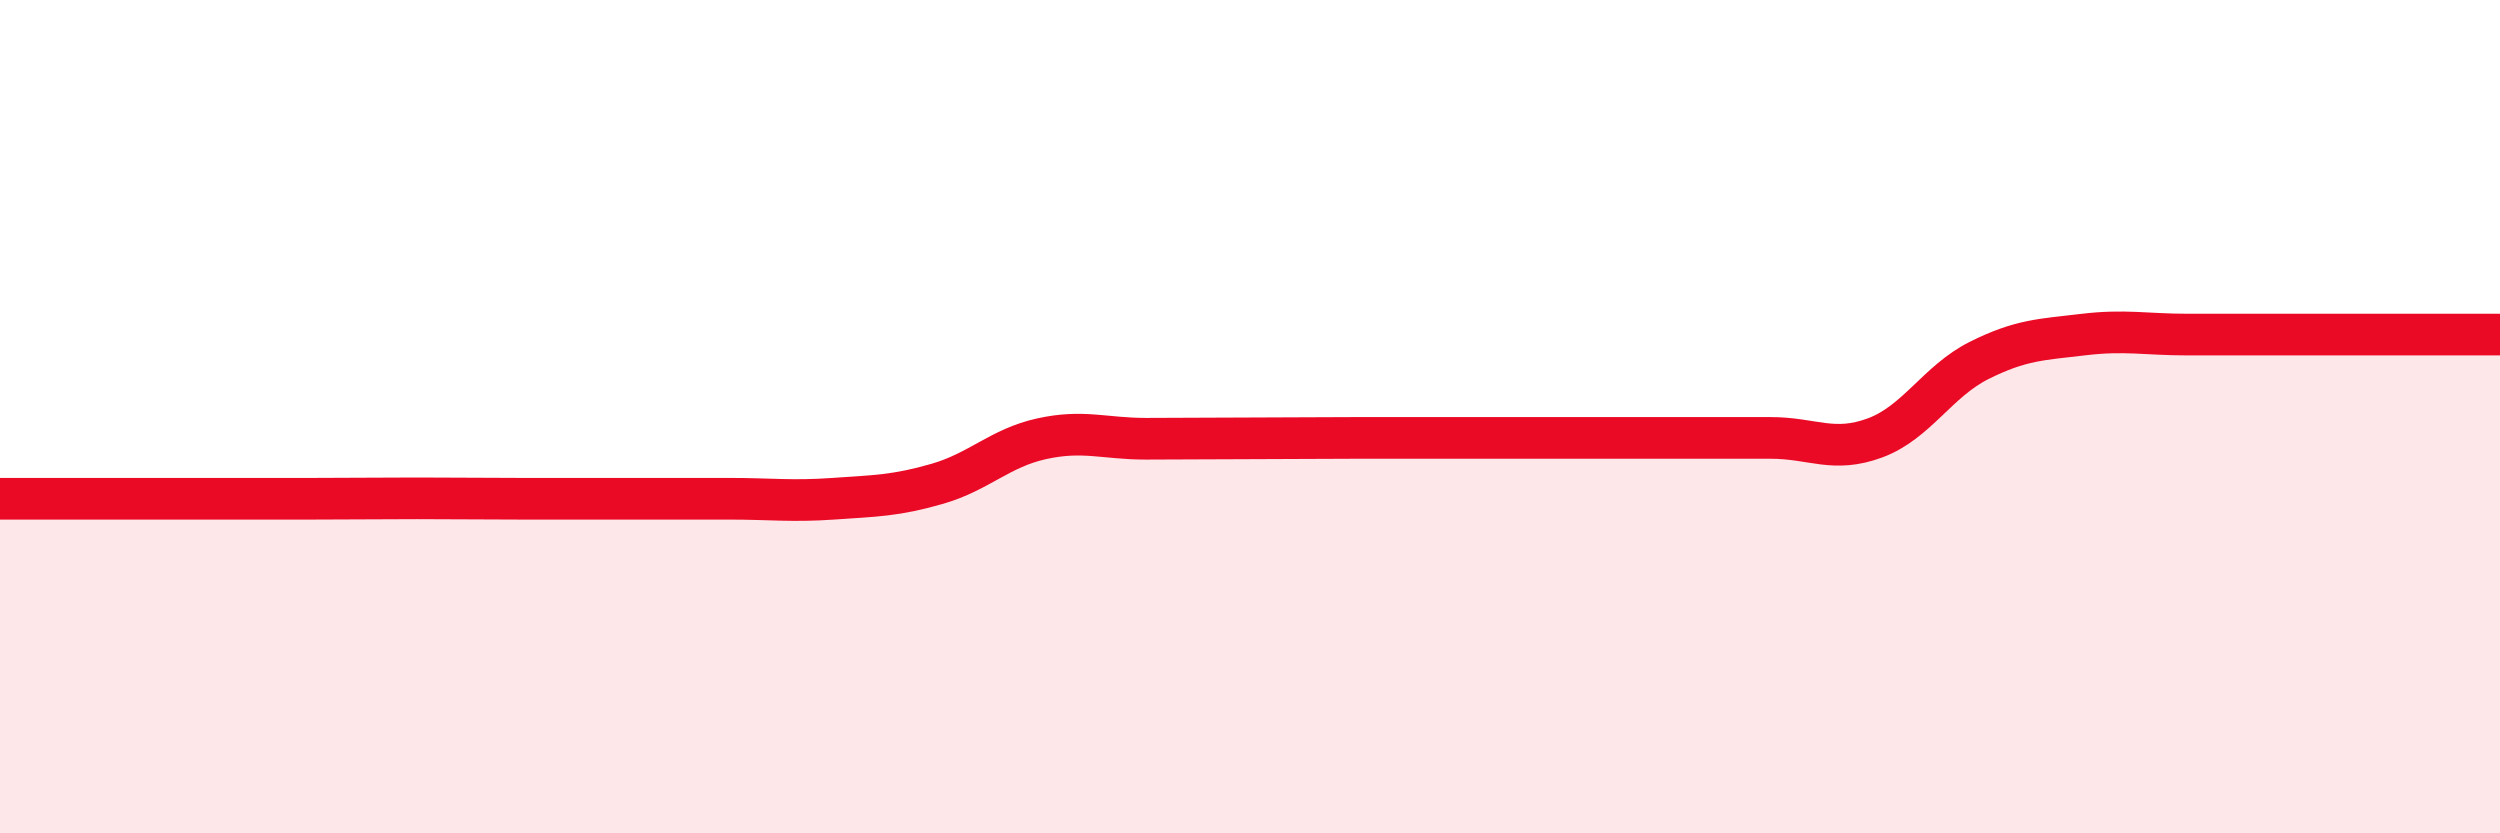
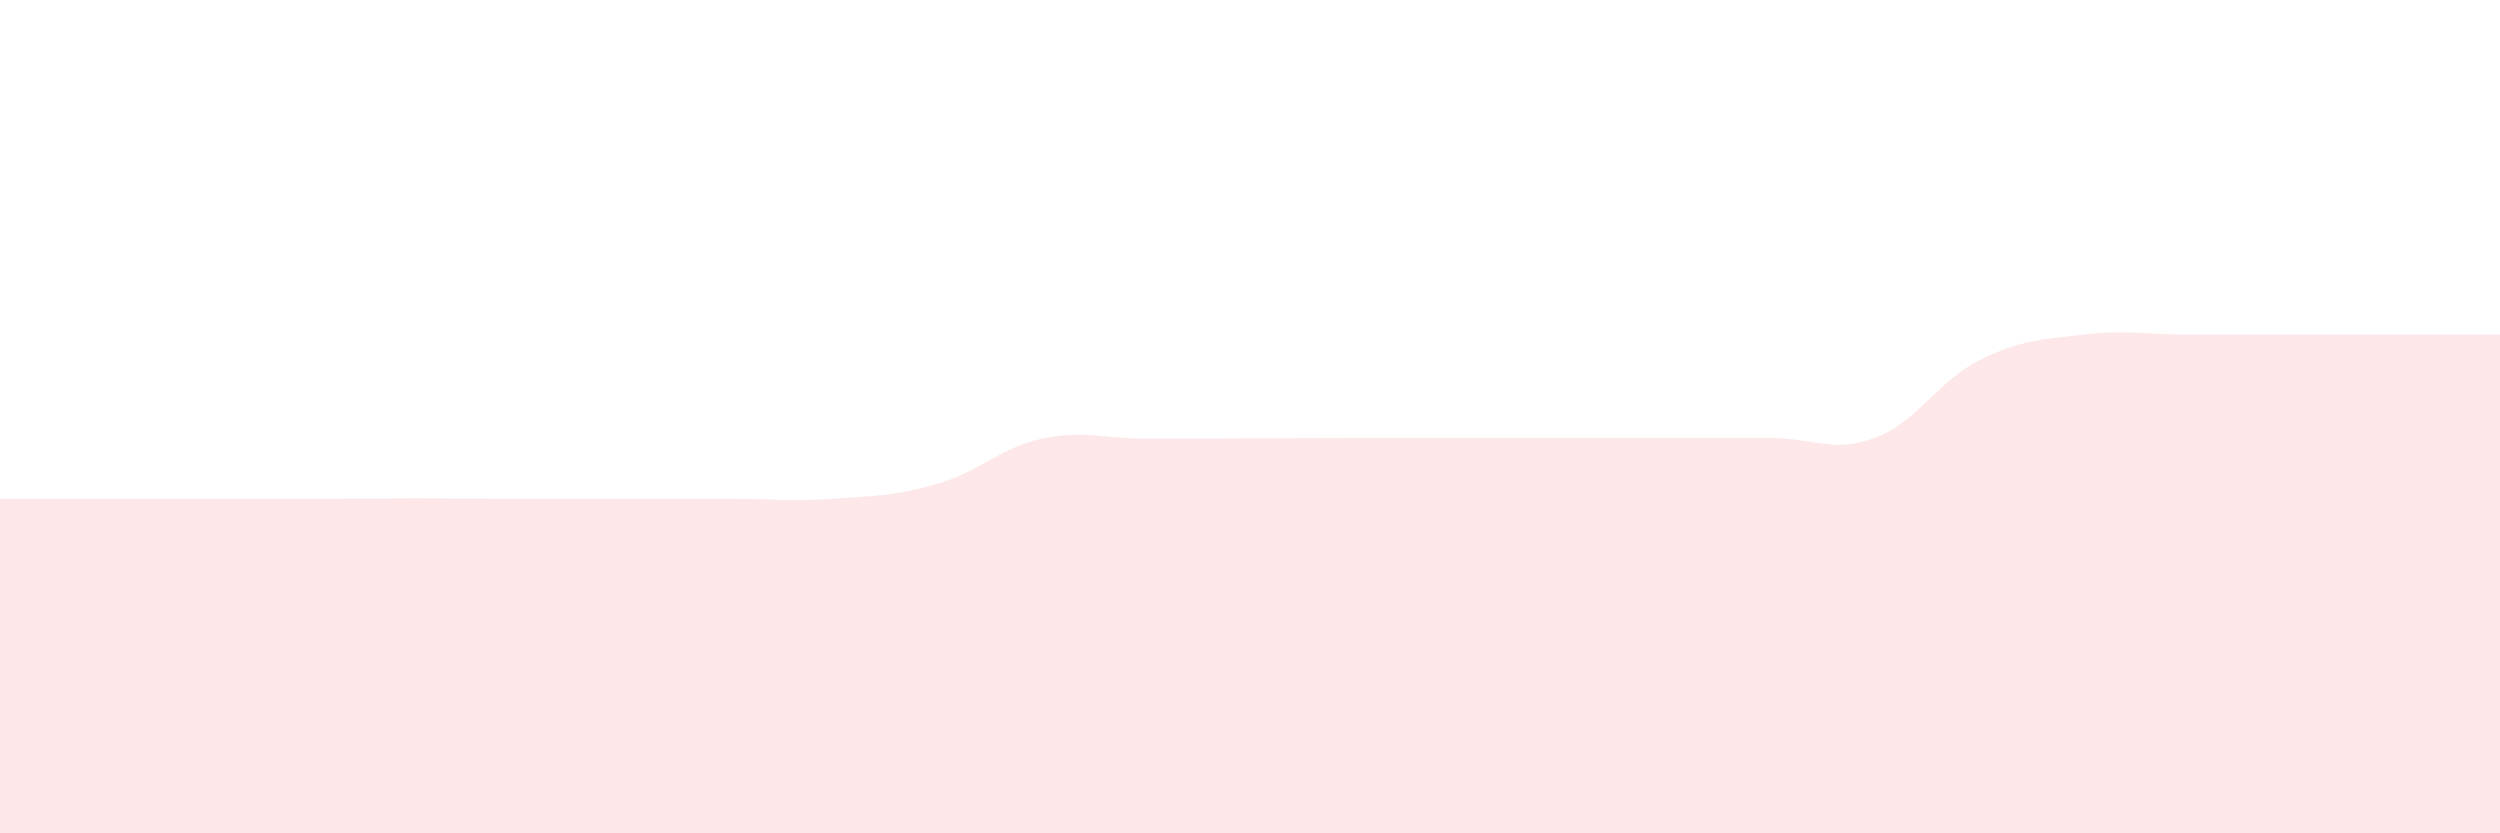
<svg xmlns="http://www.w3.org/2000/svg" width="60" height="20" viewBox="0 0 60 20">
  <path d="M 0,11.97 C 0.5,11.97 1.5,11.97 2.5,11.97 C 3.5,11.97 4,11.97 5,11.97 C 6,11.97 6.5,11.97 7.5,11.97 C 8.5,11.97 9,11.96 10,11.96 C 11,11.96 11.5,11.97 12.5,11.97 C 13.5,11.97 14,11.97 15,11.97 C 16,11.97 16.5,11.97 17.5,11.97 C 18.5,11.97 19,12.04 20,11.97 C 21,11.9 21.5,11.9 22.5,11.61 C 23.5,11.32 24,10.75 25,10.53 C 26,10.31 26.5,10.53 27.5,10.53 C 28.5,10.53 29,10.52 30,10.52 C 31,10.52 31.5,10.51 32.5,10.51 C 33.5,10.51 34,10.51 35,10.51 C 36,10.51 36.5,10.51 37.5,10.51 C 38.5,10.51 39,10.51 40,10.51 C 41,10.51 41.5,10.51 42.5,10.51 C 43.5,10.51 44,10.88 45,10.51 C 46,10.14 46.5,9.15 47.5,8.65 C 48.5,8.15 49,8.15 50,8.03 C 51,7.91 51.5,8.03 52.5,8.03 C 53.5,8.03 53.5,8.03 55,8.03 C 56.5,8.03 59,8.03 60,8.03L60 20L0 20Z" fill="#EB0A25" opacity="0.1" stroke-linecap="round" stroke-linejoin="round" />
-   <path d="M 0,11.97 C 0.5,11.97 1.5,11.97 2.5,11.97 C 3.5,11.97 4,11.97 5,11.97 C 6,11.97 6.5,11.97 7.5,11.97 C 8.5,11.97 9,11.96 10,11.96 C 11,11.96 11.5,11.97 12.5,11.97 C 13.5,11.97 14,11.97 15,11.97 C 16,11.97 16.5,11.97 17.5,11.97 C 18.5,11.97 19,12.04 20,11.97 C 21,11.9 21.5,11.9 22.5,11.61 C 23.5,11.32 24,10.75 25,10.53 C 26,10.31 26.5,10.53 27.5,10.53 C 28.5,10.53 29,10.52 30,10.52 C 31,10.52 31.5,10.51 32.5,10.51 C 33.5,10.51 34,10.51 35,10.51 C 36,10.51 36.5,10.51 37.5,10.51 C 38.5,10.51 39,10.51 40,10.51 C 41,10.51 41.5,10.51 42.5,10.51 C 43.5,10.51 44,10.88 45,10.51 C 46,10.14 46.5,9.15 47.5,8.65 C 48.5,8.15 49,8.15 50,8.03 C 51,7.91 51.5,8.03 52.5,8.03 C 53.5,8.03 53.5,8.03 55,8.03 C 56.5,8.03 59,8.03 60,8.03" stroke="#EB0A25" stroke-width="1" fill="none" stroke-linecap="round" stroke-linejoin="round" />
</svg>